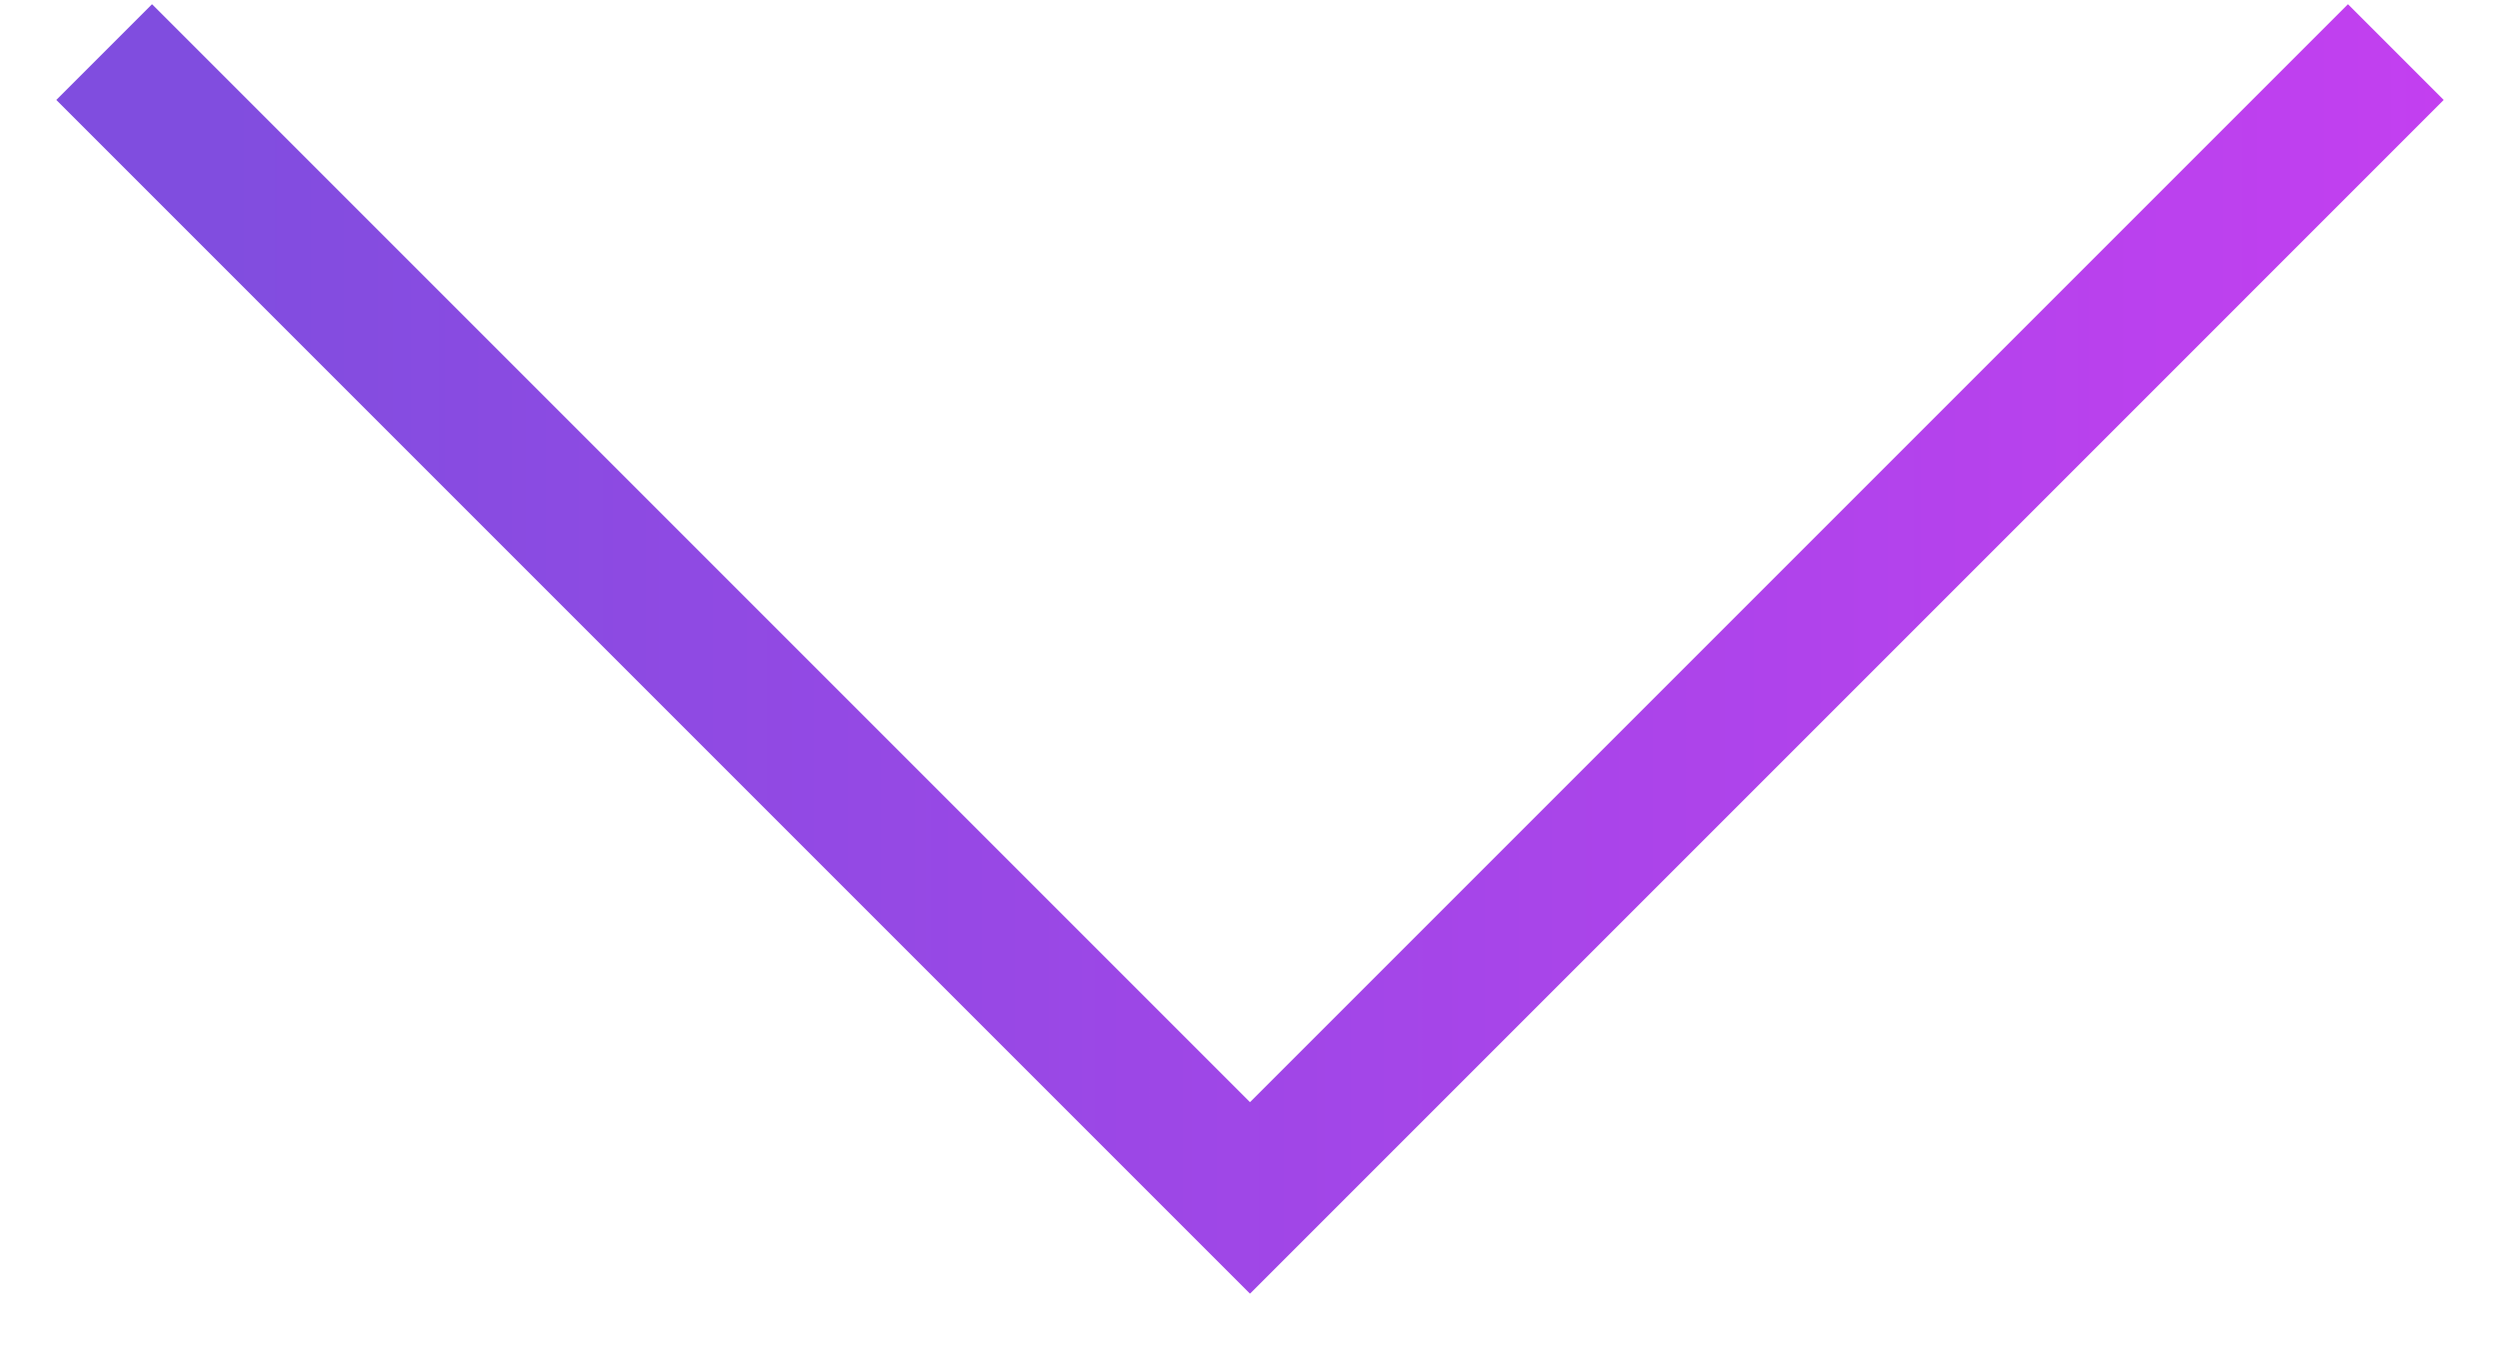
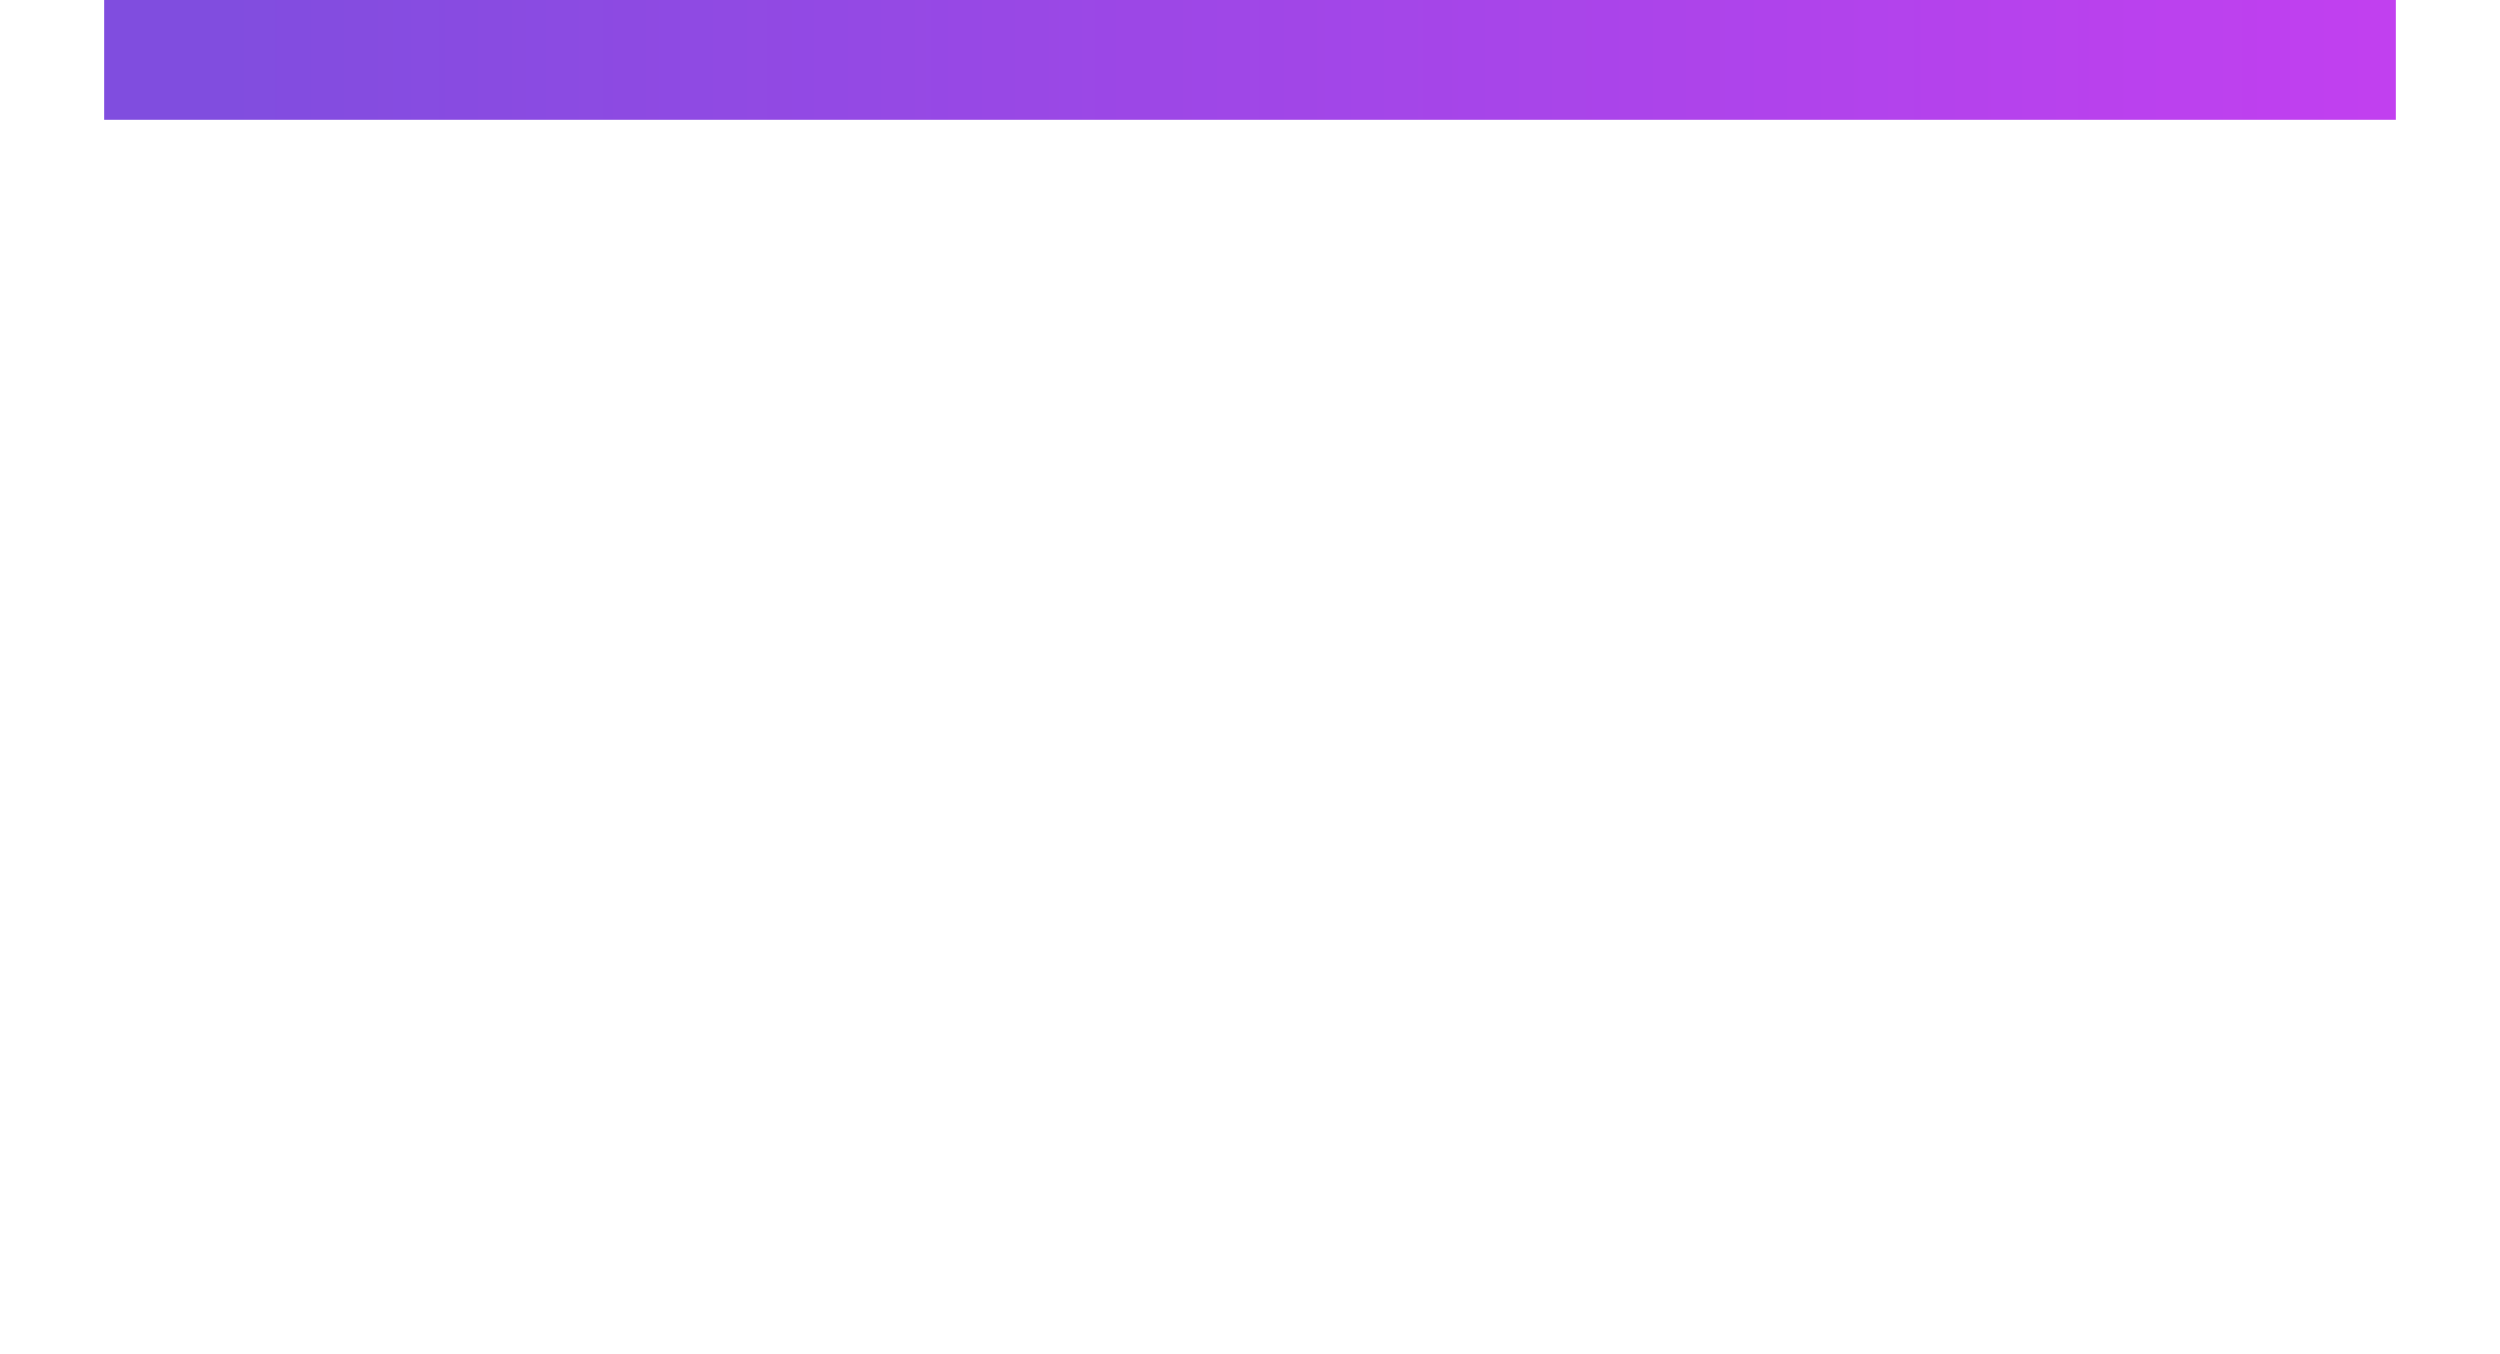
<svg xmlns="http://www.w3.org/2000/svg" width="24" height="13" viewBox="0 0 24 13" fill="none">
-   <path d="M1 0.5L12 11.5L23 0.5" stroke="url(#paint0_linear_5440_1093)" stroke-width="1.3" />
+   <path d="M1 0.5L23 0.5" stroke="url(#paint0_linear_5440_1093)" stroke-width="1.3" />
  <defs>
    <linearGradient id="paint0_linear_5440_1093" x1="1.857" y1="2.345" x2="42.76" y2="2.35" gradientUnits="userSpaceOnUse">
      <stop stop-color="#804DDF" />
      <stop offset="1" stop-color="#FF33FF" />
    </linearGradient>
  </defs>
</svg>